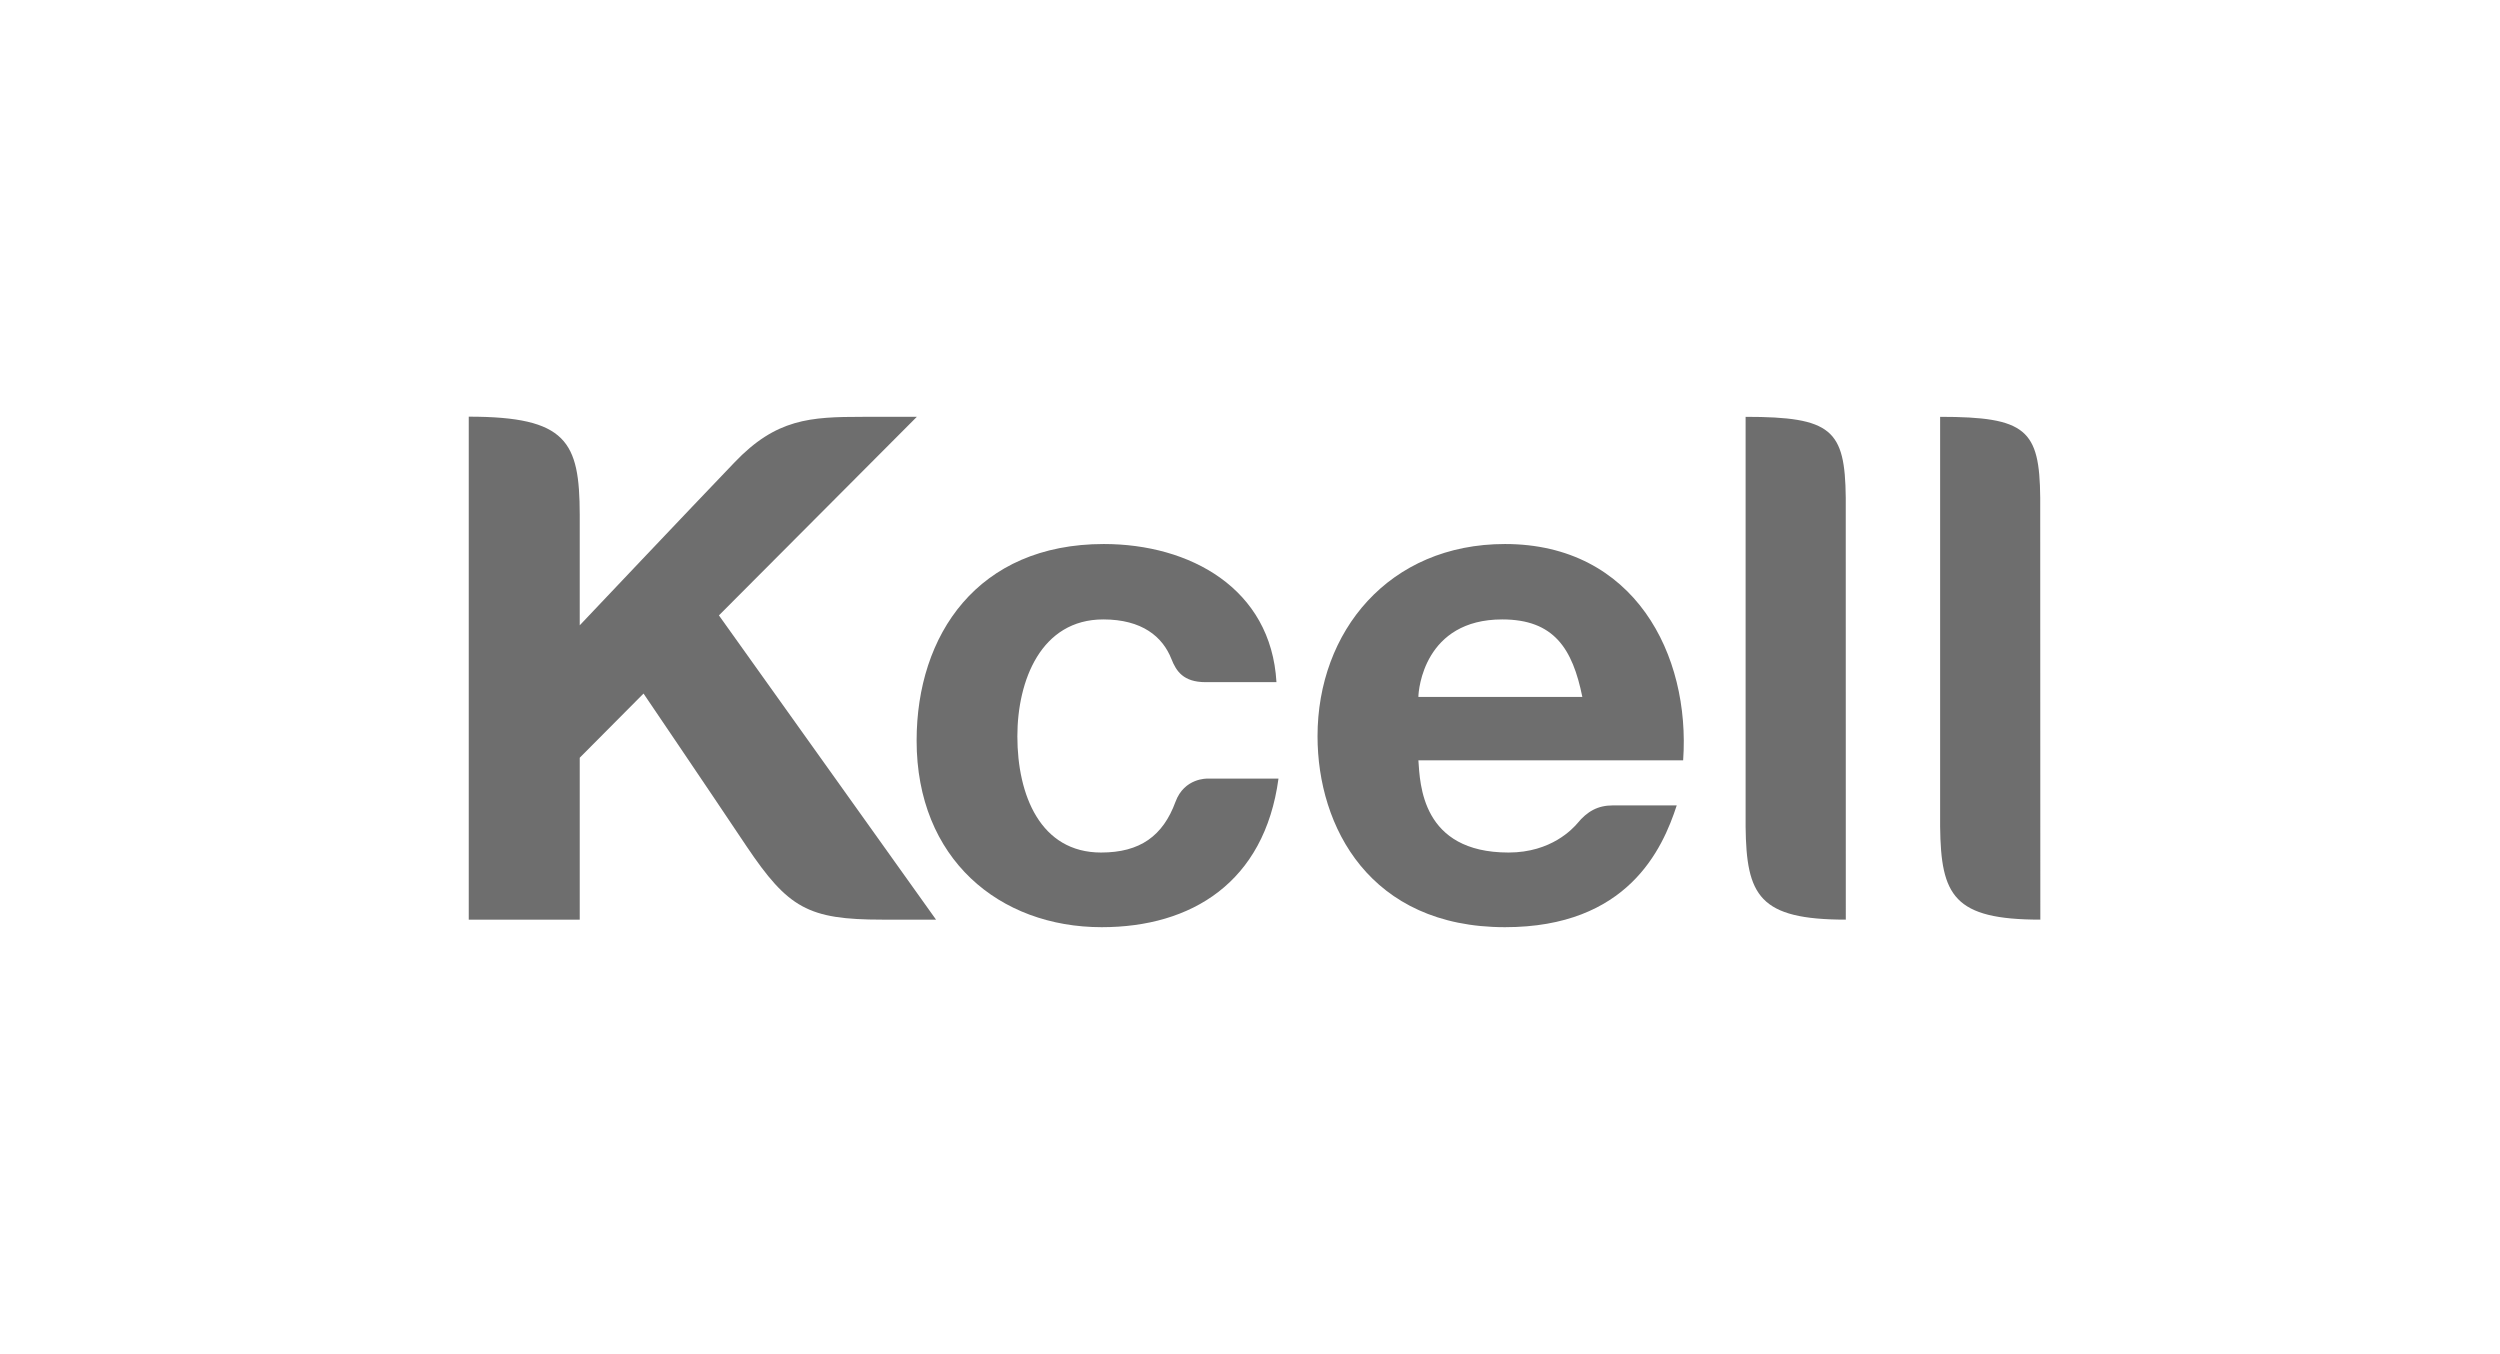
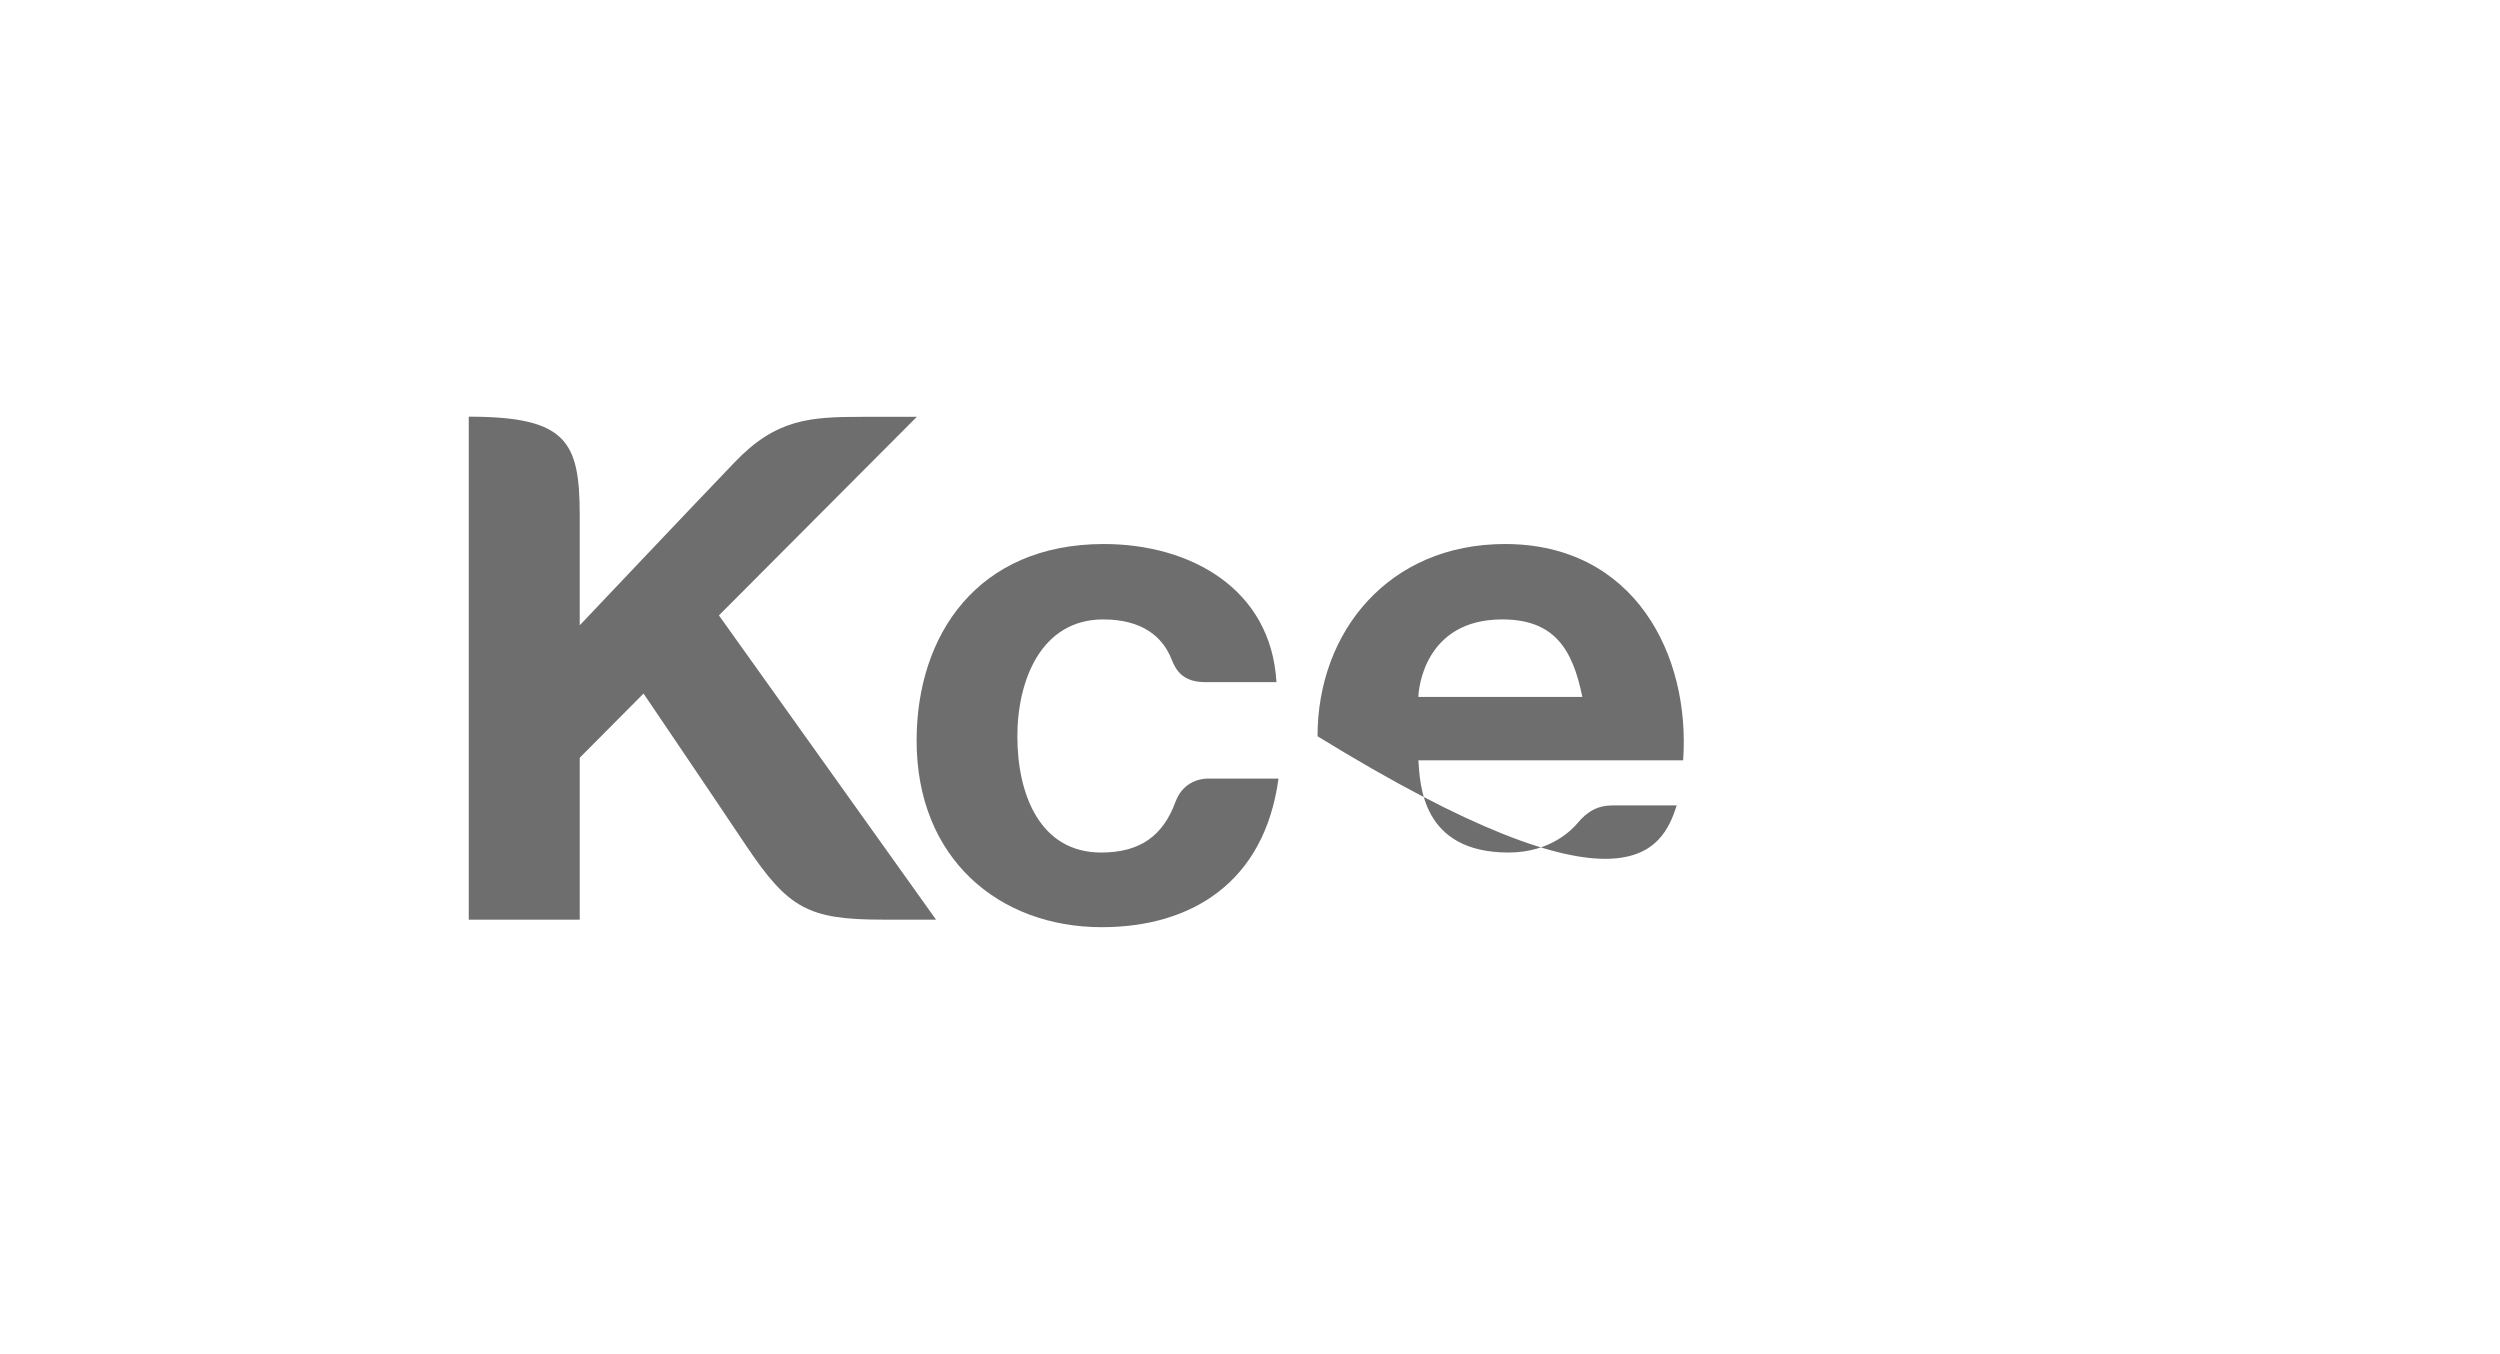
<svg xmlns="http://www.w3.org/2000/svg" width="240" height="130" viewBox="0 0 240 130" fill="none">
-   <path d="M136.165 66.907C136.165 66.208 136.729 59.465 144.213 59.465C149.174 59.465 150.965 62.254 151.905 66.907H136.165ZM144.479 52.226C133.335 52.226 126.483 60.621 126.483 70.68C126.483 79.371 131.502 89.01 144.479 89.01C156.256 89.01 159.603 81.511 160.966 77.319H154.825C153.409 77.319 152.381 77.873 151.42 79.05C151.018 79.506 148.96 81.843 144.824 81.843C136.447 81.843 136.327 75.246 136.165 72.992H161.582C162.298 62.865 156.903 52.226 144.479 52.226Z" fill="#6E6E6E" />
-   <path d="M167.578 40.016V79.355C167.651 85.984 168.878 88.285 177.197 88.285L177.192 47.774C177.124 41.254 175.85 40.016 167.578 40.016Z" fill="#6E6E6E" />
-   <path d="M186.252 40.016V79.355C186.325 85.984 187.558 88.285 195.872 88.285L195.861 47.774C195.798 41.254 194.53 40.016 186.252 40.016Z" fill="#6E6E6E" />
+   <path d="M136.165 66.907C136.165 66.208 136.729 59.465 144.213 59.465C149.174 59.465 150.965 62.254 151.905 66.907H136.165ZM144.479 52.226C133.335 52.226 126.483 60.621 126.483 70.68C156.256 89.01 159.603 81.511 160.966 77.319H154.825C153.409 77.319 152.381 77.873 151.42 79.05C151.018 79.506 148.96 81.843 144.824 81.843C136.447 81.843 136.327 75.246 136.165 72.992H161.582C162.298 62.865 156.903 52.226 144.479 52.226Z" fill="#6E6E6E" />
  <path d="M115.898 74.748C115.898 74.748 113.694 74.671 112.848 76.972C111.647 80.247 109.448 81.843 105.704 81.843C99.881 81.843 97.667 76.339 97.667 70.685C97.667 65.316 99.944 59.465 105.913 59.465C109.636 59.465 111.61 61.119 112.456 63.264C112.916 64.43 113.6 65.487 115.736 65.487H122.54C122.023 56.46 114.2 52.226 105.97 52.226C93.844 52.226 87.995 60.953 87.995 71.1C87.995 82.46 95.938 89.01 105.766 89.01C114.362 89.01 121.386 84.73 122.734 74.748H115.898Z" fill="#6E6E6E" />
  <path d="M45 88.285H55.654V72.743L61.779 66.581C61.779 66.581 67.696 75.303 71.67 81.247C75.66 87.176 77.571 88.285 84.695 88.285H89.859L69.017 59.077L88.016 40.016H82.809C77.77 40.016 74.506 40.197 70.5 44.405C66.474 48.598 55.654 60.03 55.654 60.03V49.401C55.638 42.4 54.431 40 45 40V88.285Z" fill="#6E6E6E" />
</svg>